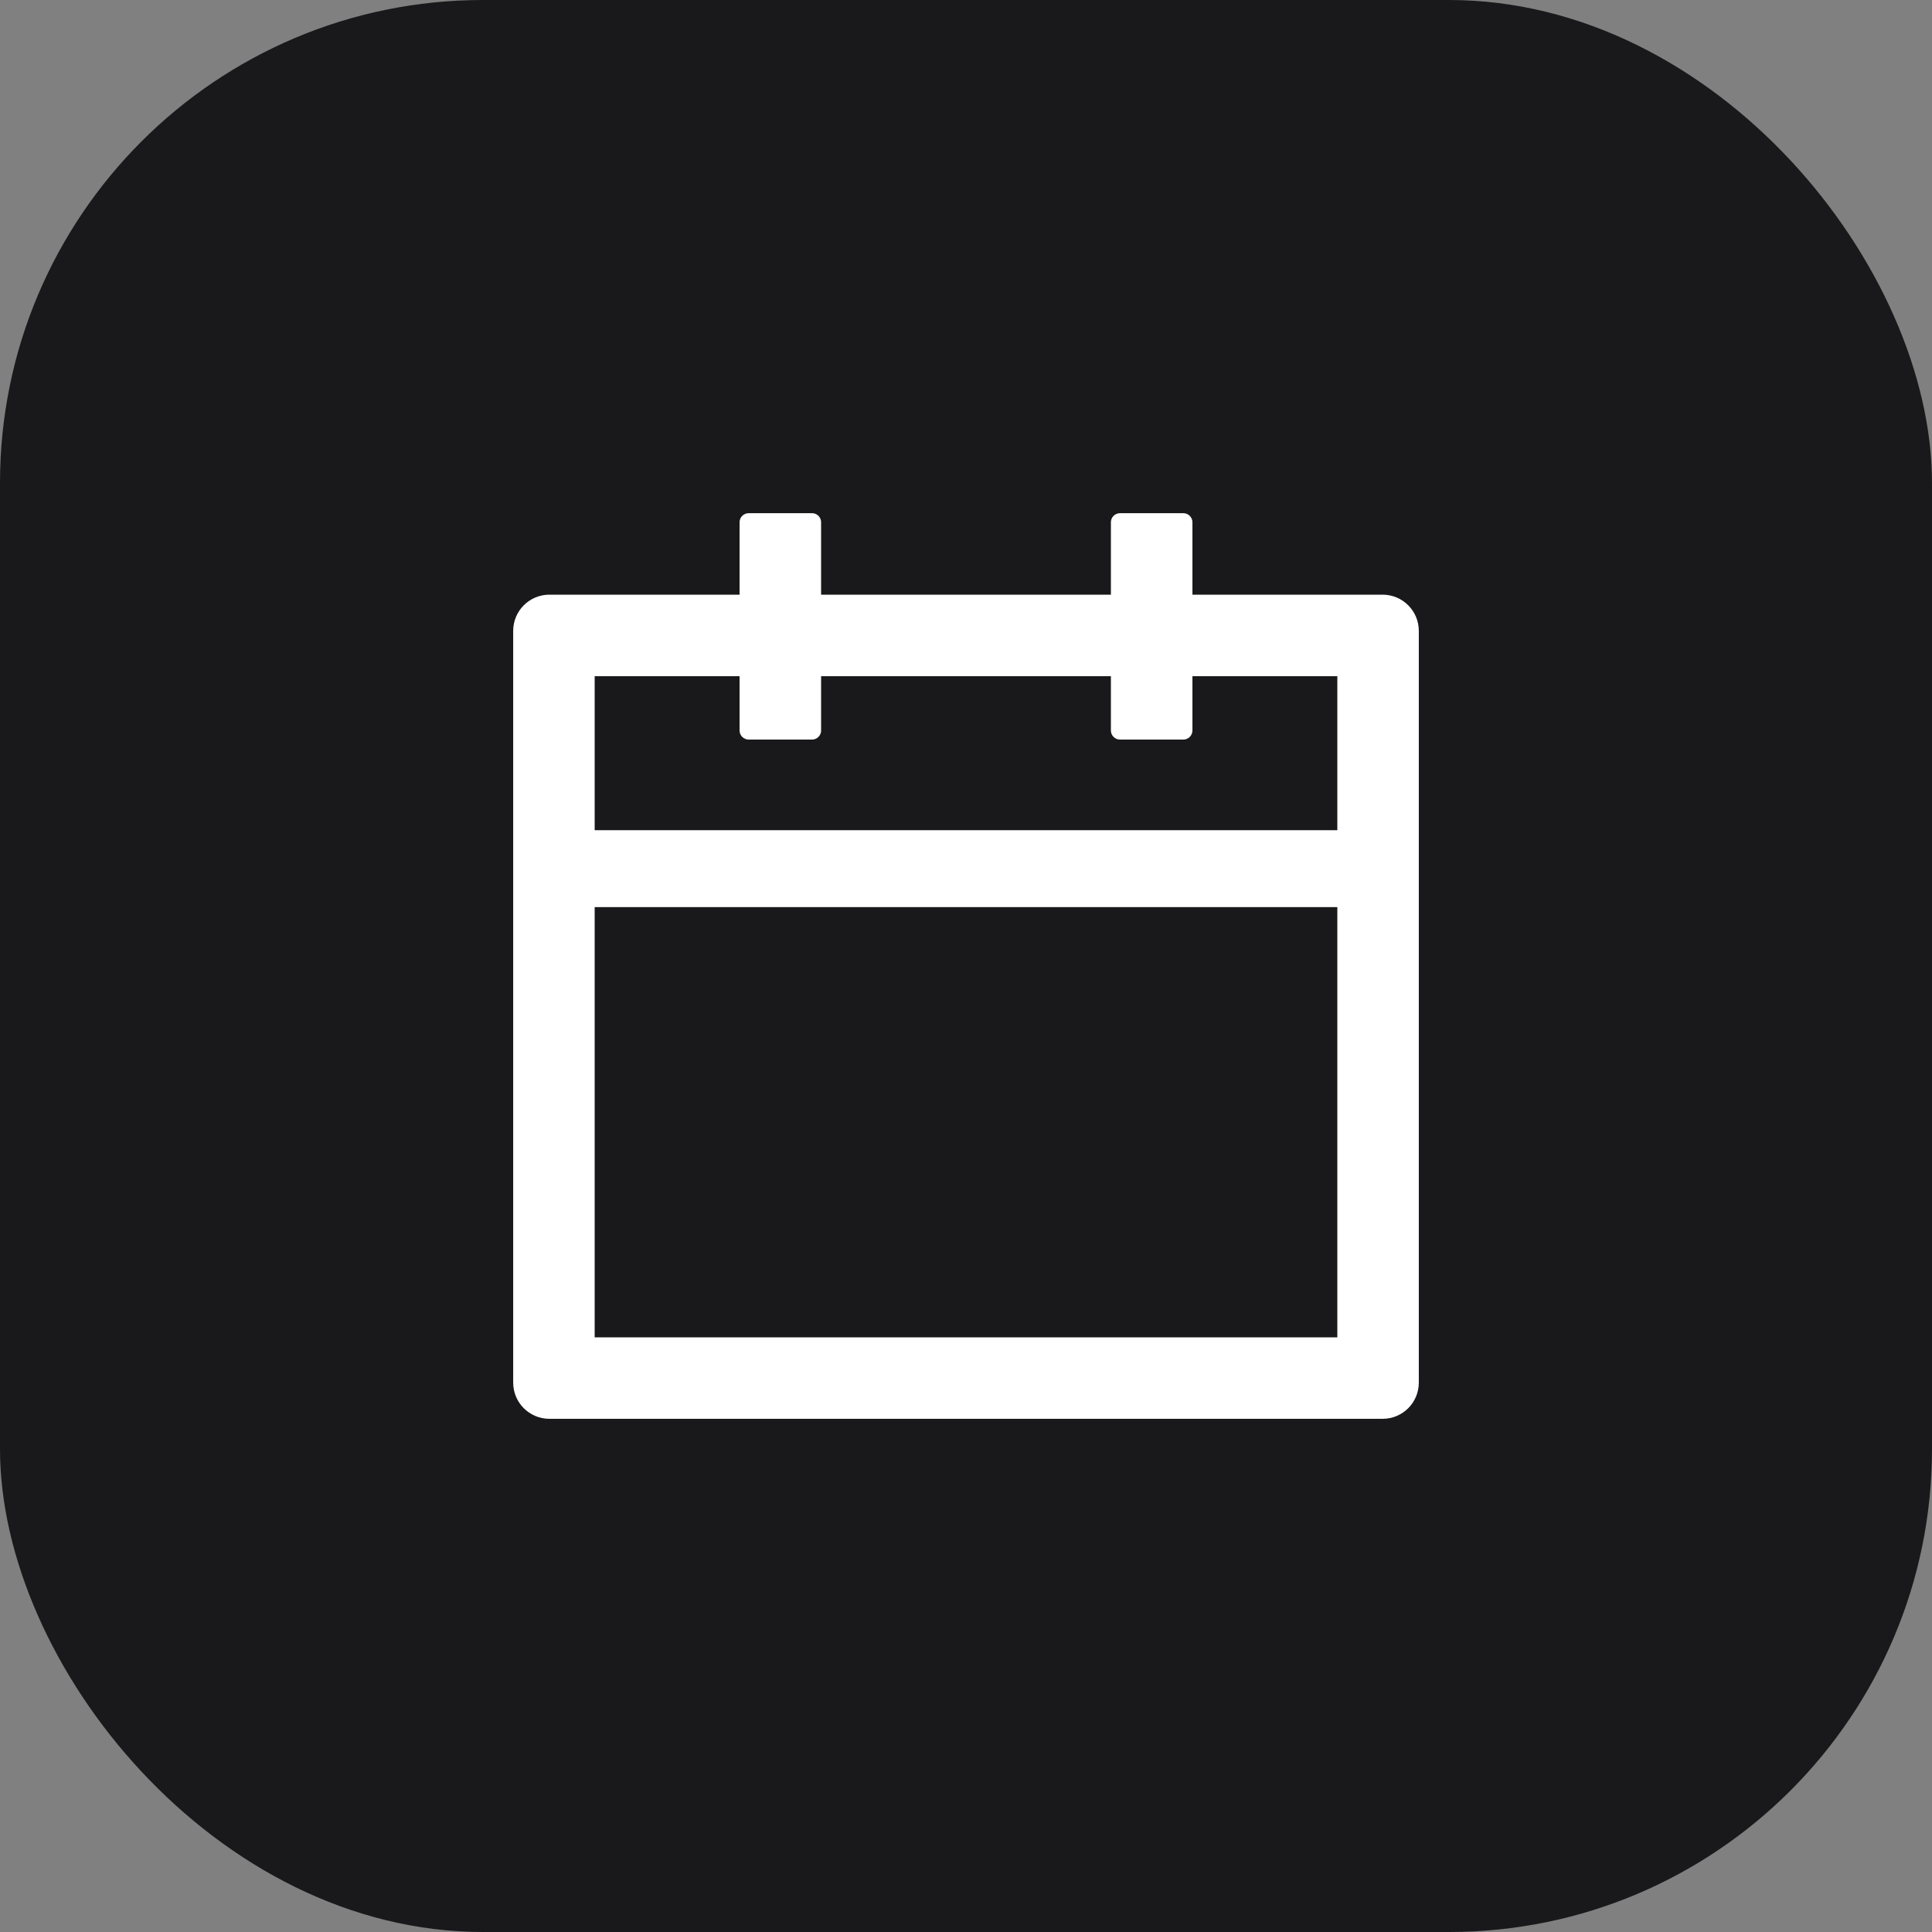
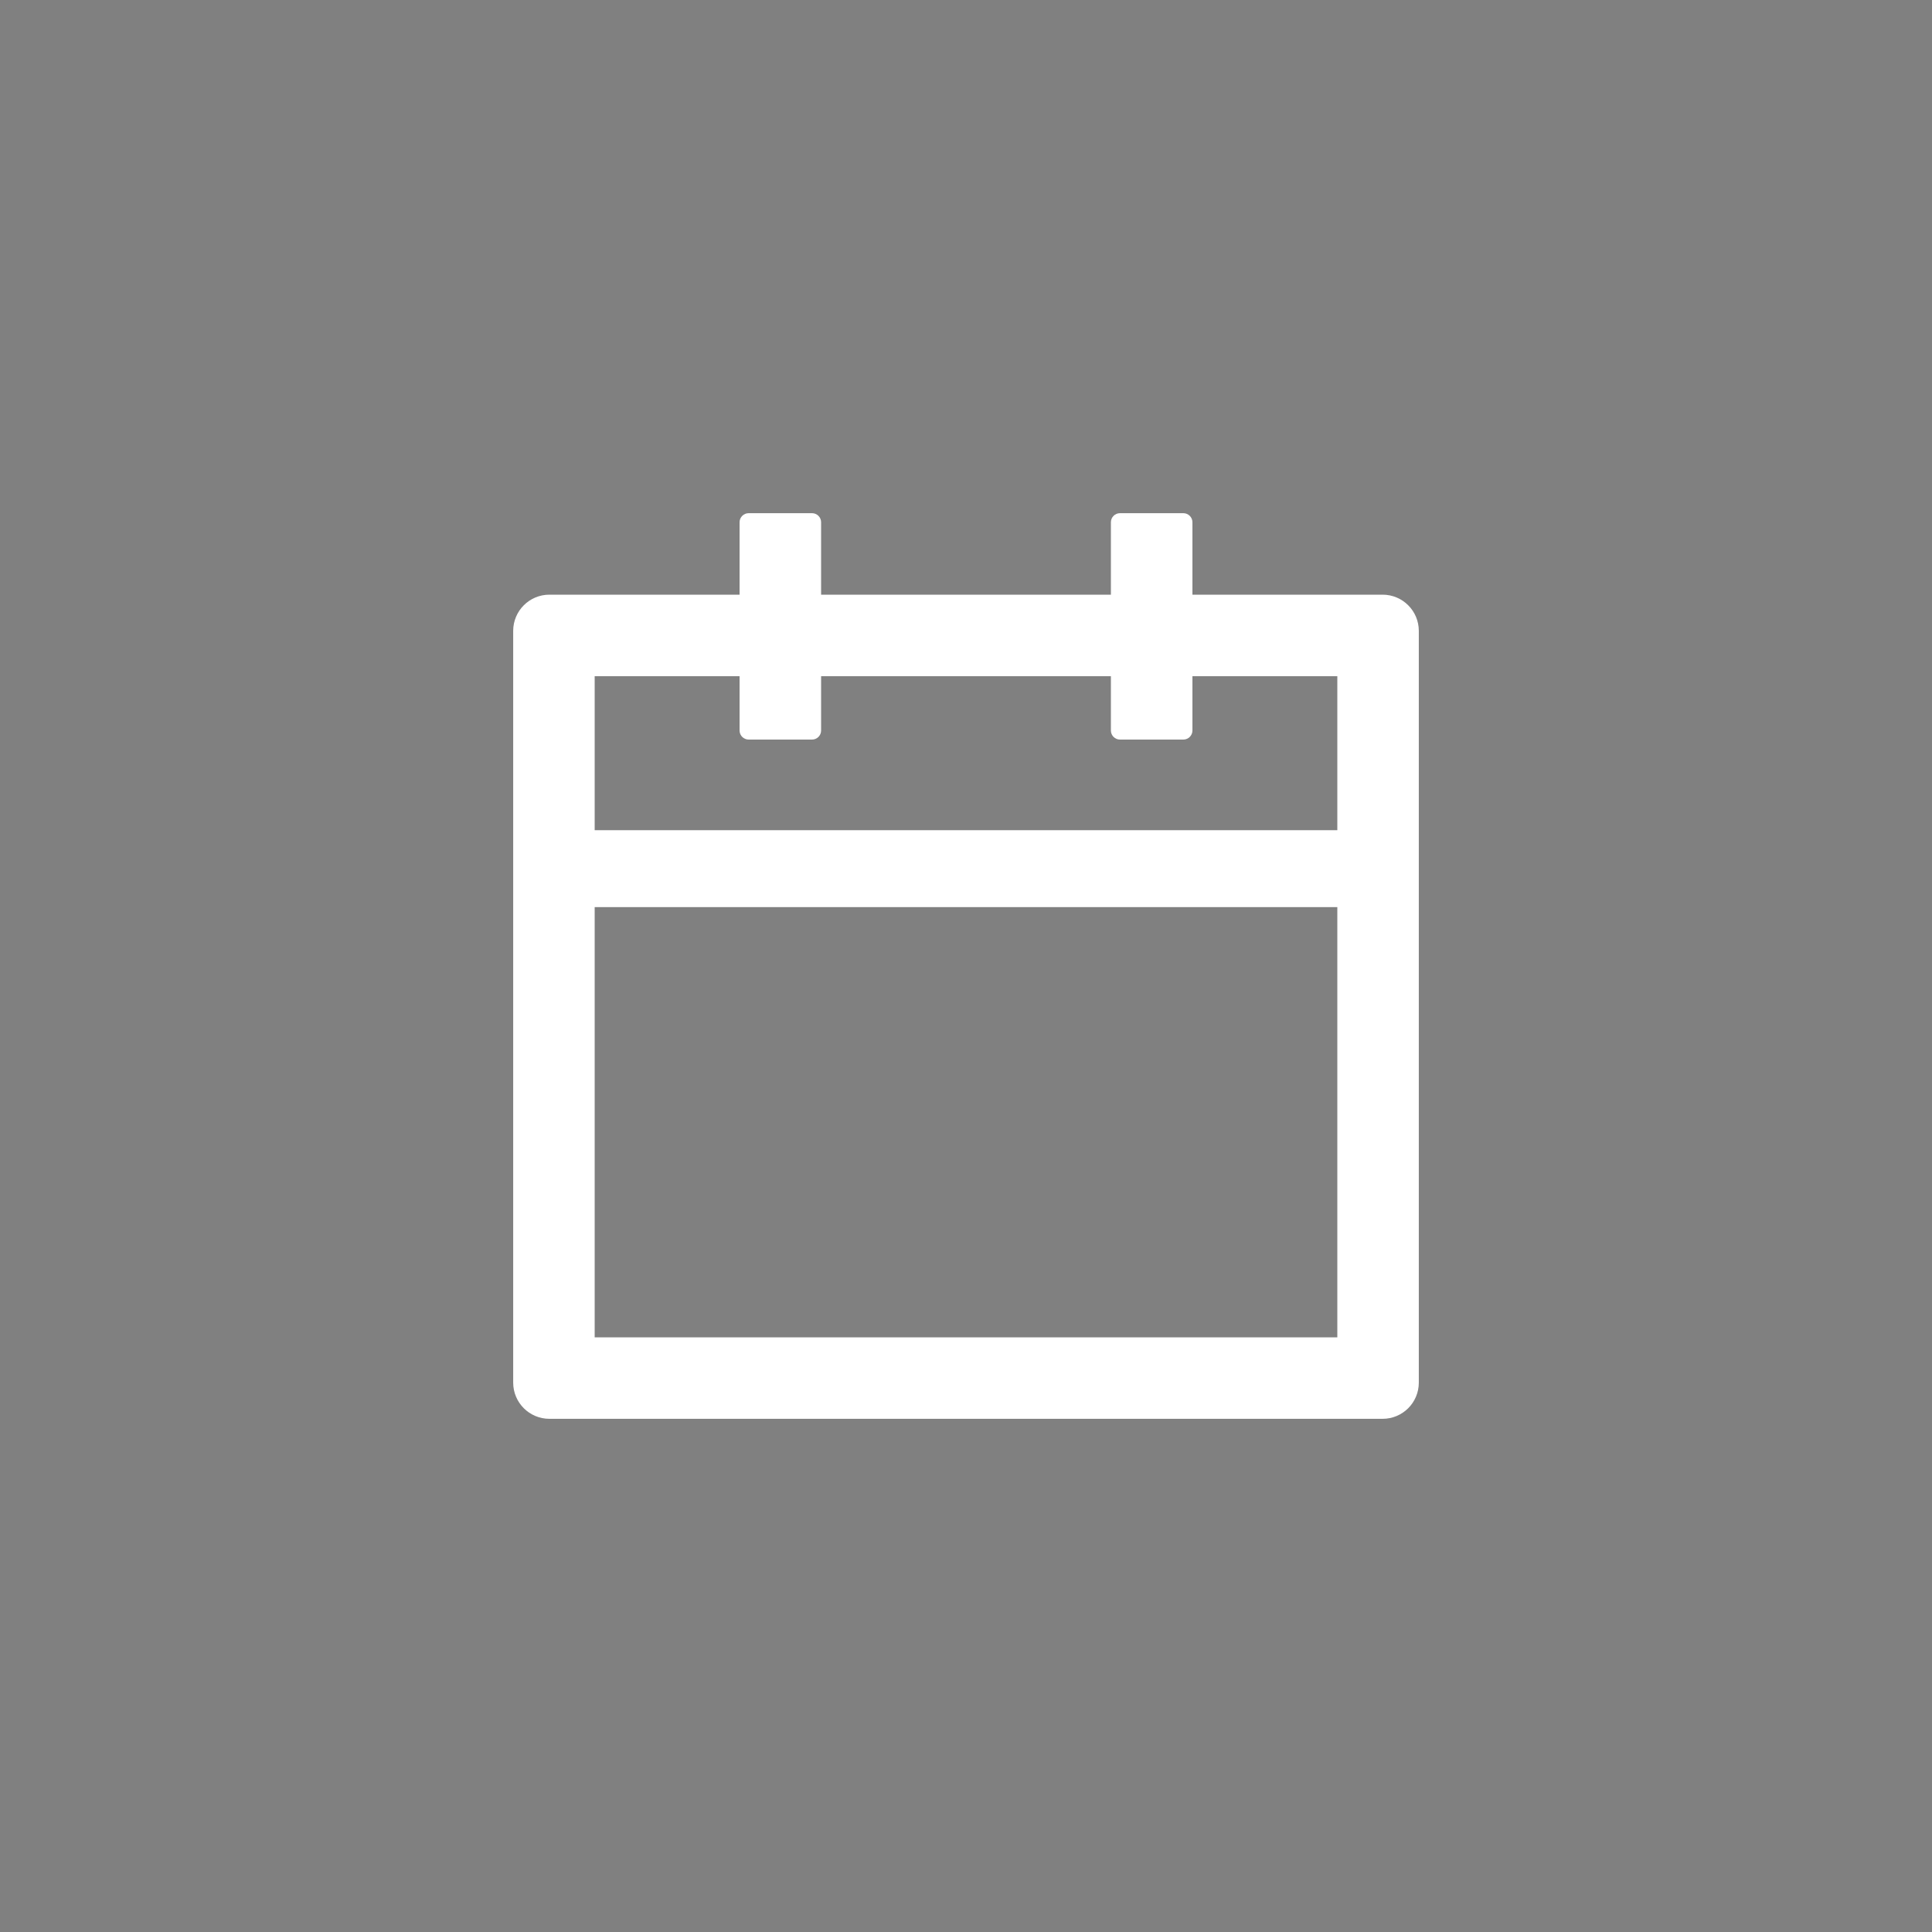
<svg xmlns="http://www.w3.org/2000/svg" width="40" height="40" viewBox="0 0 40 40" fill="none">
  <rect x="0" y="0" width="40" height="40" fill="#808080" stroke="none" />
-   <rect width="40" height="40" rx="10" fill="#19191B" />
  <path d="M28.625 12.312H24.688V10.812C24.688 10.709 24.603 10.625 24.5 10.625H23.188C23.084 10.625 23 10.709 23 10.812V12.312H17V10.812C17 10.709 16.916 10.625 16.812 10.625H15.5C15.397 10.625 15.312 10.709 15.312 10.812V12.312H11.375C10.96 12.312 10.625 12.648 10.625 13.062V28.625C10.625 29.04 10.96 29.375 11.375 29.375H28.625C29.04 29.375 29.375 29.04 29.375 28.625V13.062C29.375 12.648 29.04 12.312 28.625 12.312ZM27.688 27.688H12.312V18.781H27.688V27.688ZM12.312 17.188V14H15.312V15.125C15.312 15.228 15.397 15.312 15.5 15.312H16.812C16.916 15.312 17 15.228 17 15.125V14H23V15.125C23 15.228 23.084 15.312 23.188 15.312H24.5C24.603 15.312 24.688 15.228 24.688 15.125V14H27.688V17.188H12.312Z" fill="white" />
</svg>